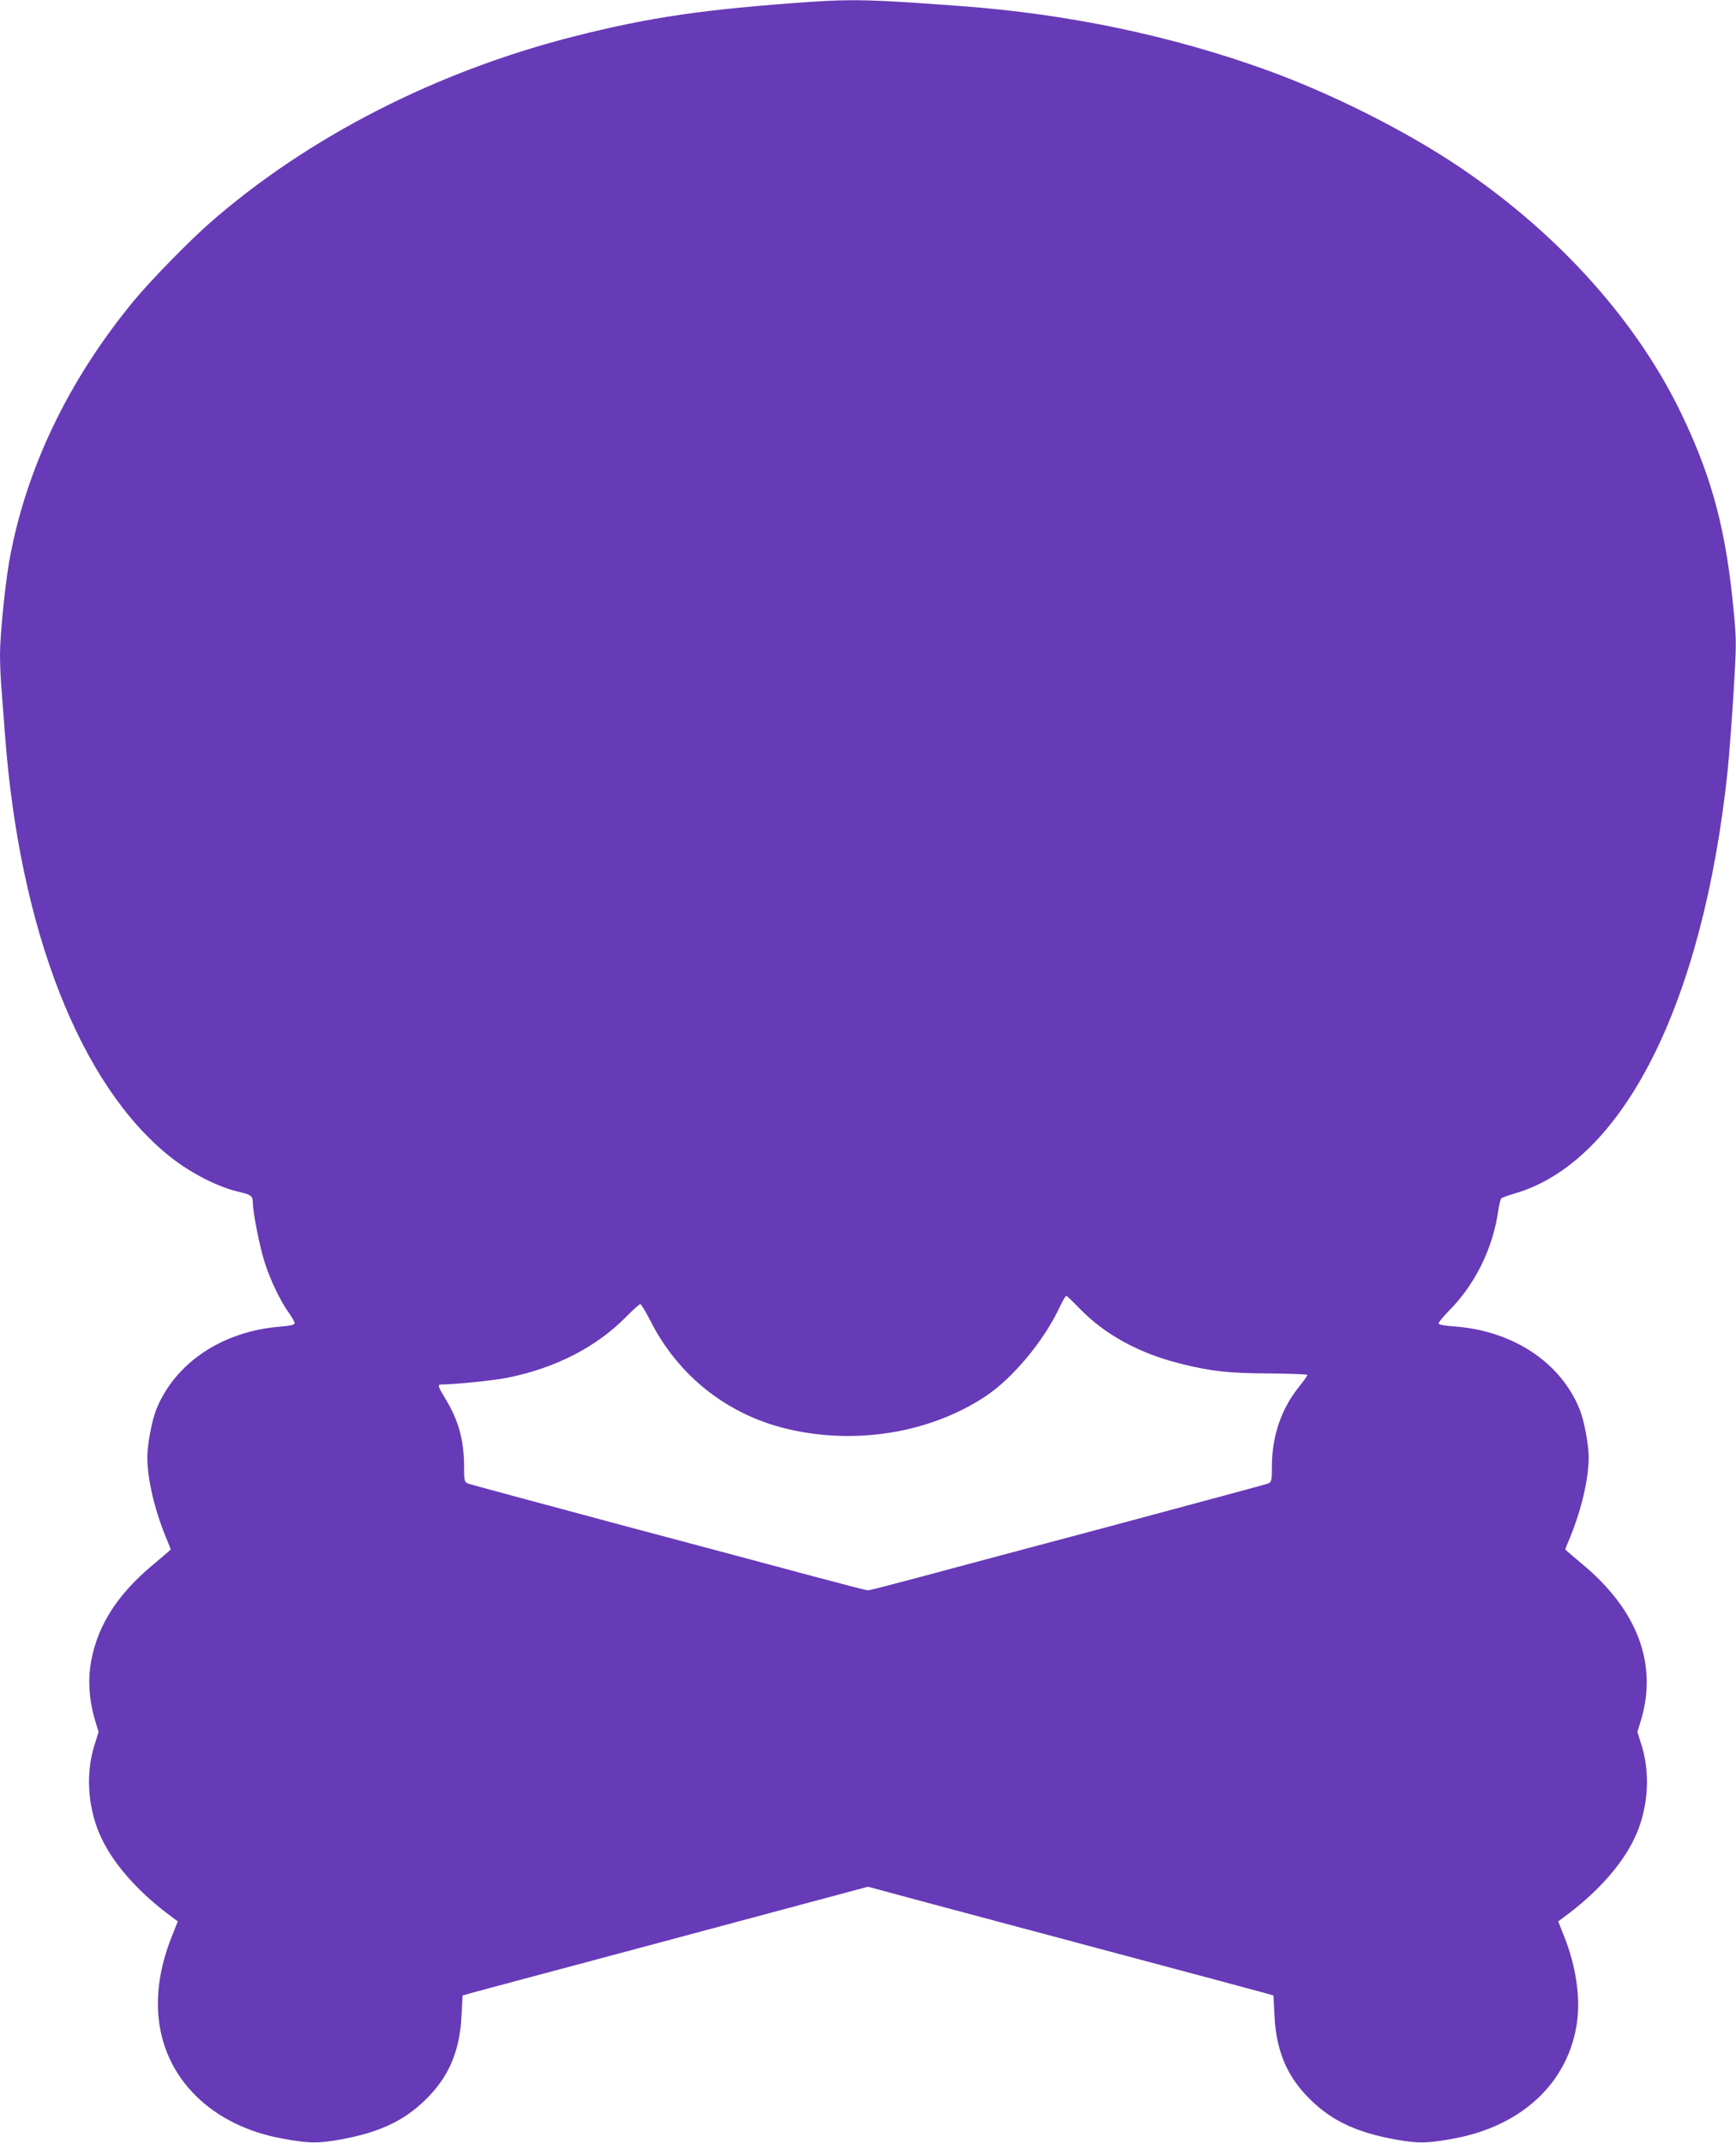
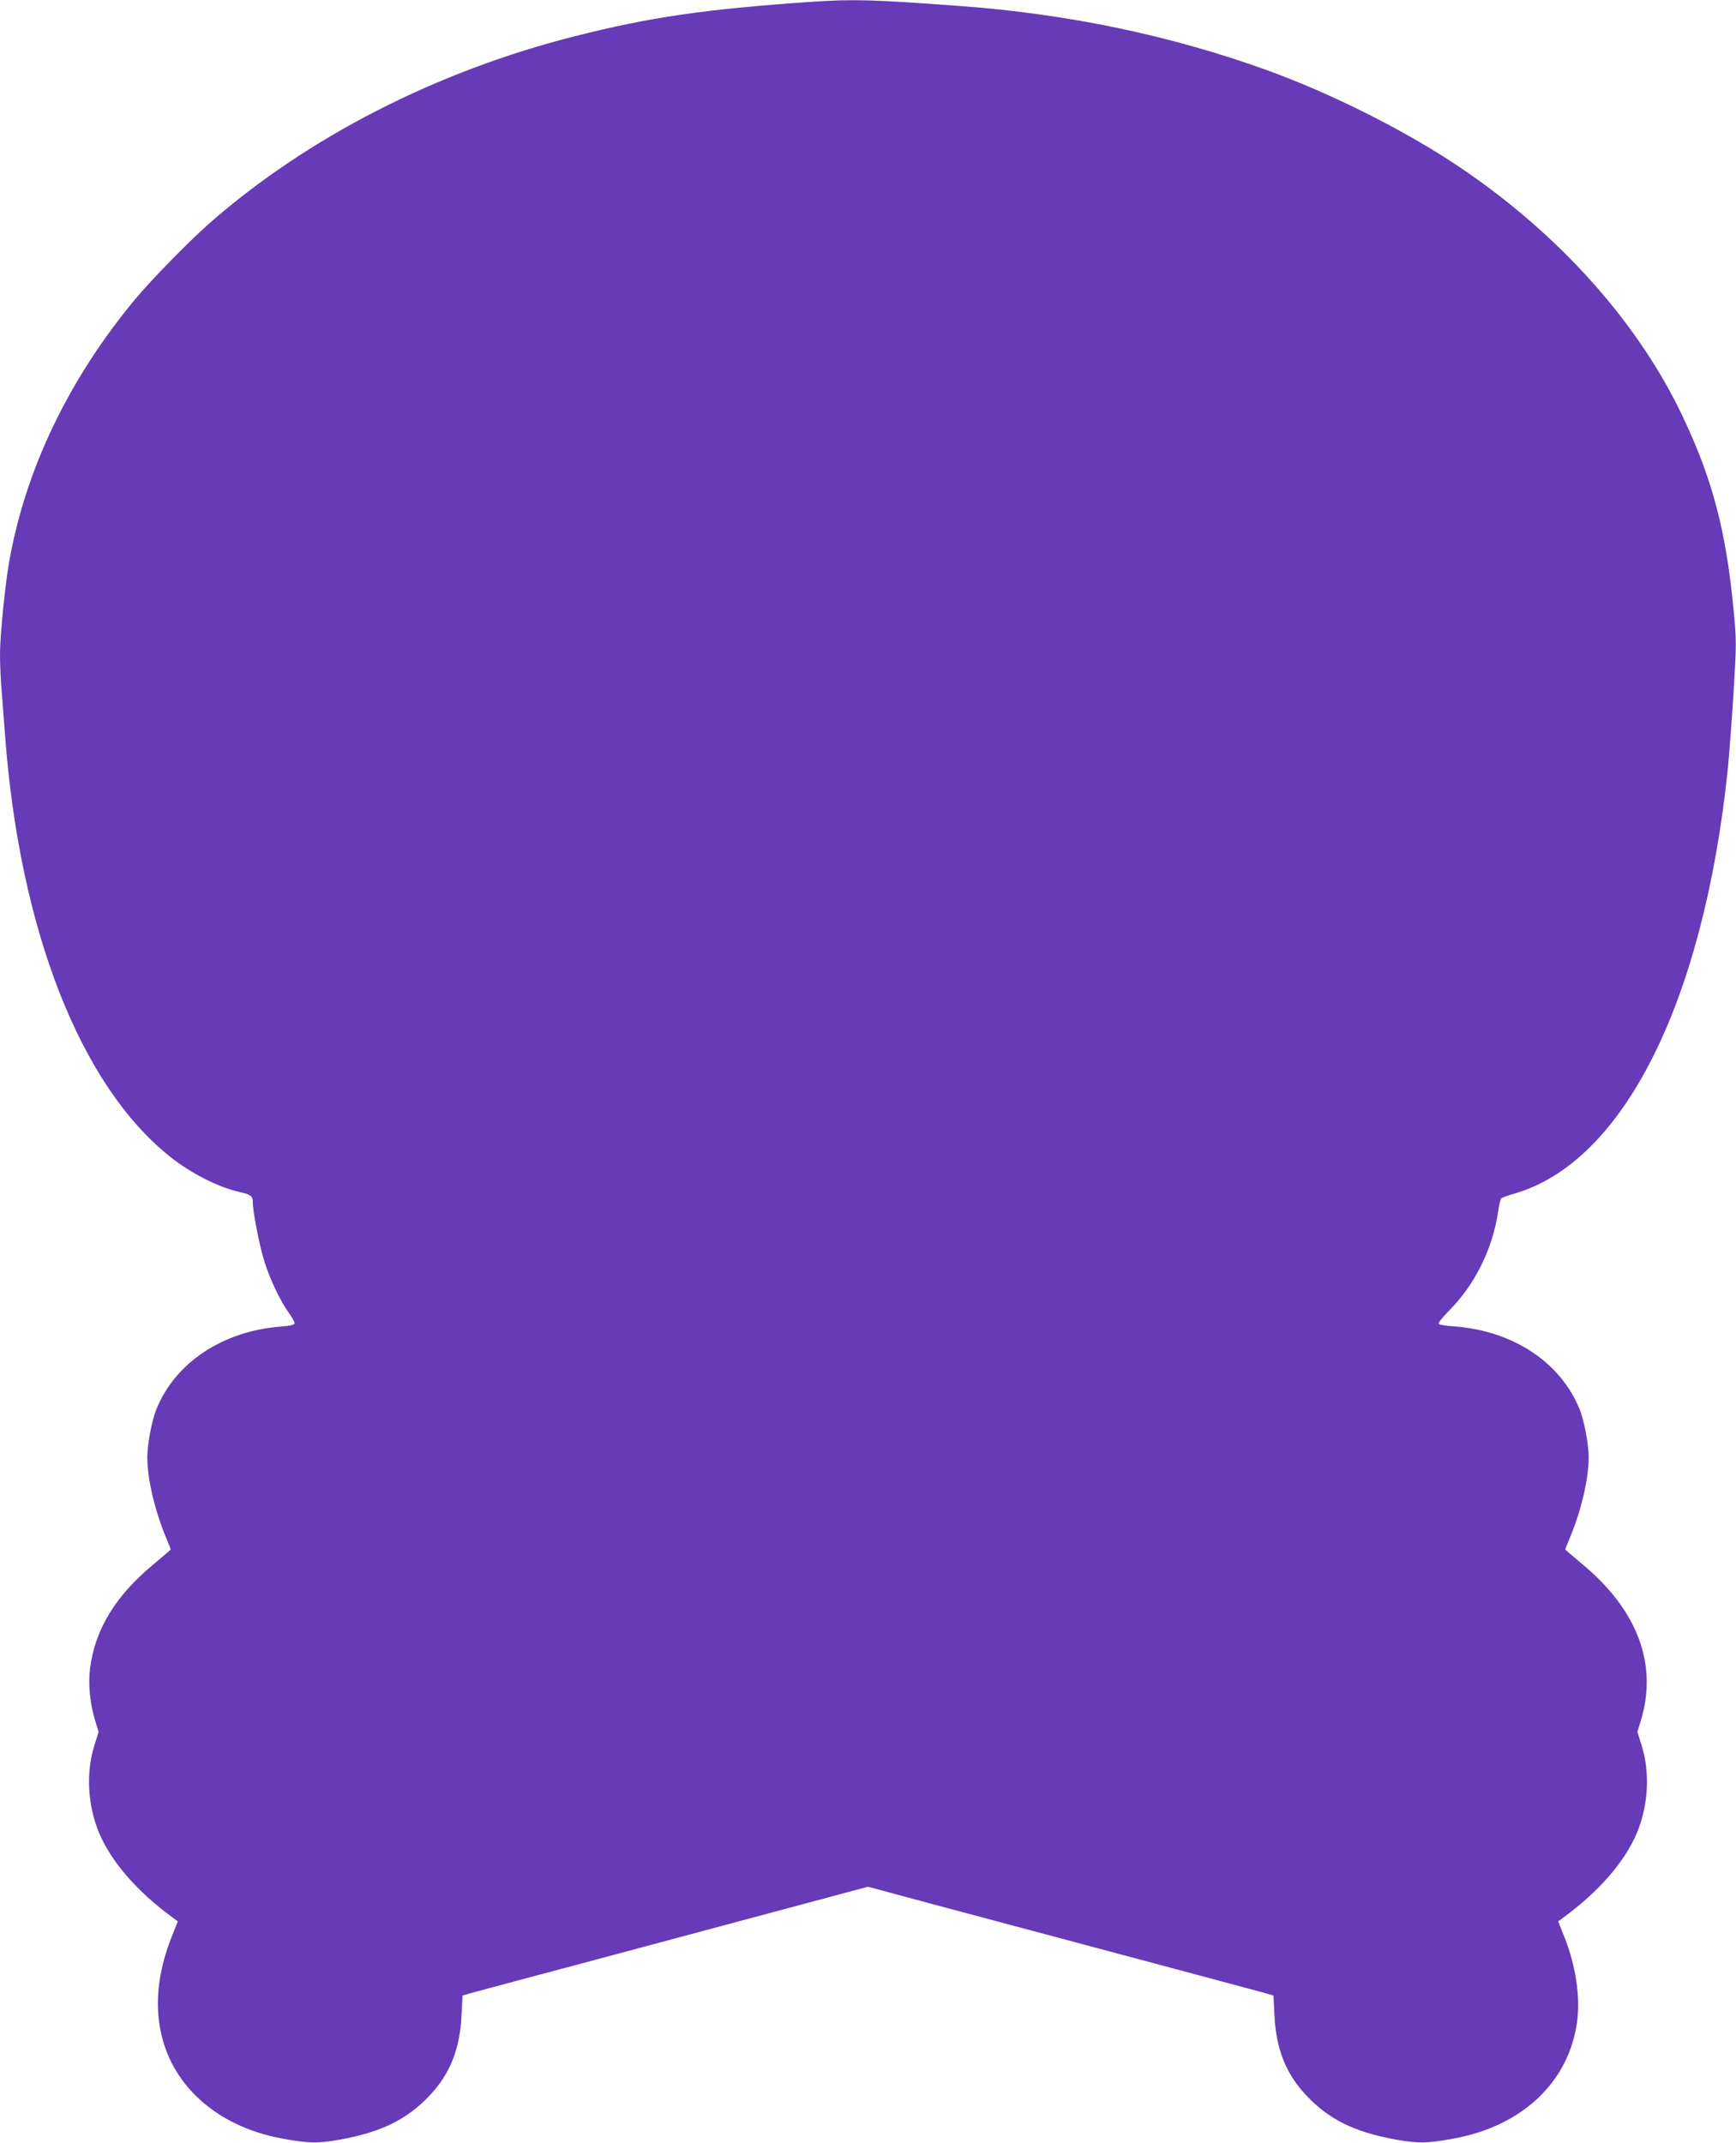
<svg xmlns="http://www.w3.org/2000/svg" version="1.0" width="1037pt" height="1280pt" viewBox="0 0 1037 1280" preserveAspectRatio="xMidYMid meet">
  <g transform="translate(0,1280) scale(0.1,-0.1)" fill="#673ab7" stroke="none">
-     <path d="M4845 12789 c-638 -44 -963 -92 -1410 -205 -827 -209 -1598 -604 -2182 -1116 -125 -110 -346 -336 -448 -458 -396 -478 -654 -1016 -751 -1570 -24 -138 -54 -437 -54 -548 0 -57 4 -156 10 -220 5 -65 14 -182 20 -262 87 -1166 450 -2094 988 -2521 122 -97 287 -181 412 -209 68 -15 80 -25 80 -60 0 -58 41 -268 71 -360 33 -105 93 -230 145 -303 19 -26 34 -53 34 -61 0 -9 -23 -15 -83 -20 -347 -27 -630 -215 -743 -494 -27 -67 -54 -211 -54 -286 0 -129 43 -313 110 -476 17 -40 30 -74 30 -75 0 -2 -47 -42 -103 -89 -227 -188 -349 -388 -379 -621 -12 -98 -1 -212 32 -318 l19 -62 -25 -80 c-51 -163 -41 -356 27 -521 72 -174 230 -355 443 -510 l28 -21 -36 -91 c-148 -370 -96 -714 145 -952 131 -129 309 -217 519 -255 155 -28 206 -29 338 -6 252 45 407 122 544 270 118 127 176 275 185 474 l6 117 51 15 c28 8 407 109 841 225 435 117 956 256 1160 311 l370 99 390 -105 c214 -57 737 -197 1160 -310 424 -113 793 -212 821 -220 l51 -15 6 -117 c9 -199 67 -347 185 -474 137 -148 292 -225 544 -270 132 -23 183 -22 338 6 414 75 693 339 741 701 20 149 -9 336 -77 506 l-36 91 28 21 c213 155 371 336 443 510 68 165 78 358 27 521 l-25 80 19 62 c105 338 -16 664 -347 939 -56 47 -103 87 -103 89 0 1 13 35 30 75 67 163 110 347 110 476 0 75 -27 219 -54 286 -114 281 -398 469 -749 495 -48 3 -90 10 -93 15 -4 6 24 40 60 77 157 157 264 374 296 600 5 35 13 68 18 73 4 4 39 17 77 28 649 186 1128 1135 1275 2525 10 99 26 314 36 477 17 283 17 306 0 480 -44 470 -125 781 -301 1153 -264 562 -736 1092 -1332 1494 -322 218 -768 442 -1158 583 -571 206 -1187 335 -1828 382 -526 39 -640 42 -892 25z m1603 -7804 c149 -155 355 -268 598 -329 184 -47 293 -59 537 -60 125 -1 227 -5 227 -9 0 -4 -22 -35 -48 -68 -106 -130 -162 -291 -164 -467 0 -96 -2 -104 -22 -113 -11 -5 -410 -112 -886 -240 -476 -127 -1006 -268 -1179 -315 -172 -46 -319 -84 -326 -84 -7 0 -154 38 -326 84 -173 47 -703 188 -1179 315 -476 128 -875 235 -886 240 -20 9 -22 17 -22 109 -1 153 -34 270 -112 398 -45 74 -48 84 -22 84 83 1 314 24 396 41 283 57 526 182 701 358 44 45 84 81 90 81 5 0 33 -46 62 -103 166 -326 456 -555 810 -641 411 -99 855 -27 1188 192 162 107 347 328 441 526 20 42 39 76 43 76 4 0 39 -34 79 -75z" />
+     <path d="M4845 12789 c-638 -44 -963 -92 -1410 -205 -827 -209 -1598 -604 -2182 -1116 -125 -110 -346 -336 -448 -458 -396 -478 -654 -1016 -751 -1570 -24 -138 -54 -437 -54 -548 0 -57 4 -156 10 -220 5 -65 14 -182 20 -262 87 -1166 450 -2094 988 -2521 122 -97 287 -181 412 -209 68 -15 80 -25 80 -60 0 -58 41 -268 71 -360 33 -105 93 -230 145 -303 19 -26 34 -53 34 -61 0 -9 -23 -15 -83 -20 -347 -27 -630 -215 -743 -494 -27 -67 -54 -211 -54 -286 0 -129 43 -313 110 -476 17 -40 30 -74 30 -75 0 -2 -47 -42 -103 -89 -227 -188 -349 -388 -379 -621 -12 -98 -1 -212 32 -318 l19 -62 -25 -80 c-51 -163 -41 -356 27 -521 72 -174 230 -355 443 -510 l28 -21 -36 -91 c-148 -370 -96 -714 145 -952 131 -129 309 -217 519 -255 155 -28 206 -29 338 -6 252 45 407 122 544 270 118 127 176 275 185 474 l6 117 51 15 c28 8 407 109 841 225 435 117 956 256 1160 311 l370 99 390 -105 c214 -57 737 -197 1160 -310 424 -113 793 -212 821 -220 l51 -15 6 -117 c9 -199 67 -347 185 -474 137 -148 292 -225 544 -270 132 -23 183 -22 338 6 414 75 693 339 741 701 20 149 -9 336 -77 506 l-36 91 28 21 c213 155 371 336 443 510 68 165 78 358 27 521 l-25 80 19 62 c105 338 -16 664 -347 939 -56 47 -103 87 -103 89 0 1 13 35 30 75 67 163 110 347 110 476 0 75 -27 219 -54 286 -114 281 -398 469 -749 495 -48 3 -90 10 -93 15 -4 6 24 40 60 77 157 157 264 374 296 600 5 35 13 68 18 73 4 4 39 17 77 28 649 186 1128 1135 1275 2525 10 99 26 314 36 477 17 283 17 306 0 480 -44 470 -125 781 -301 1153 -264 562 -736 1092 -1332 1494 -322 218 -768 442 -1158 583 -571 206 -1187 335 -1828 382 -526 39 -640 42 -892 25z m1603 -7804 z" />
  </g>
</svg>